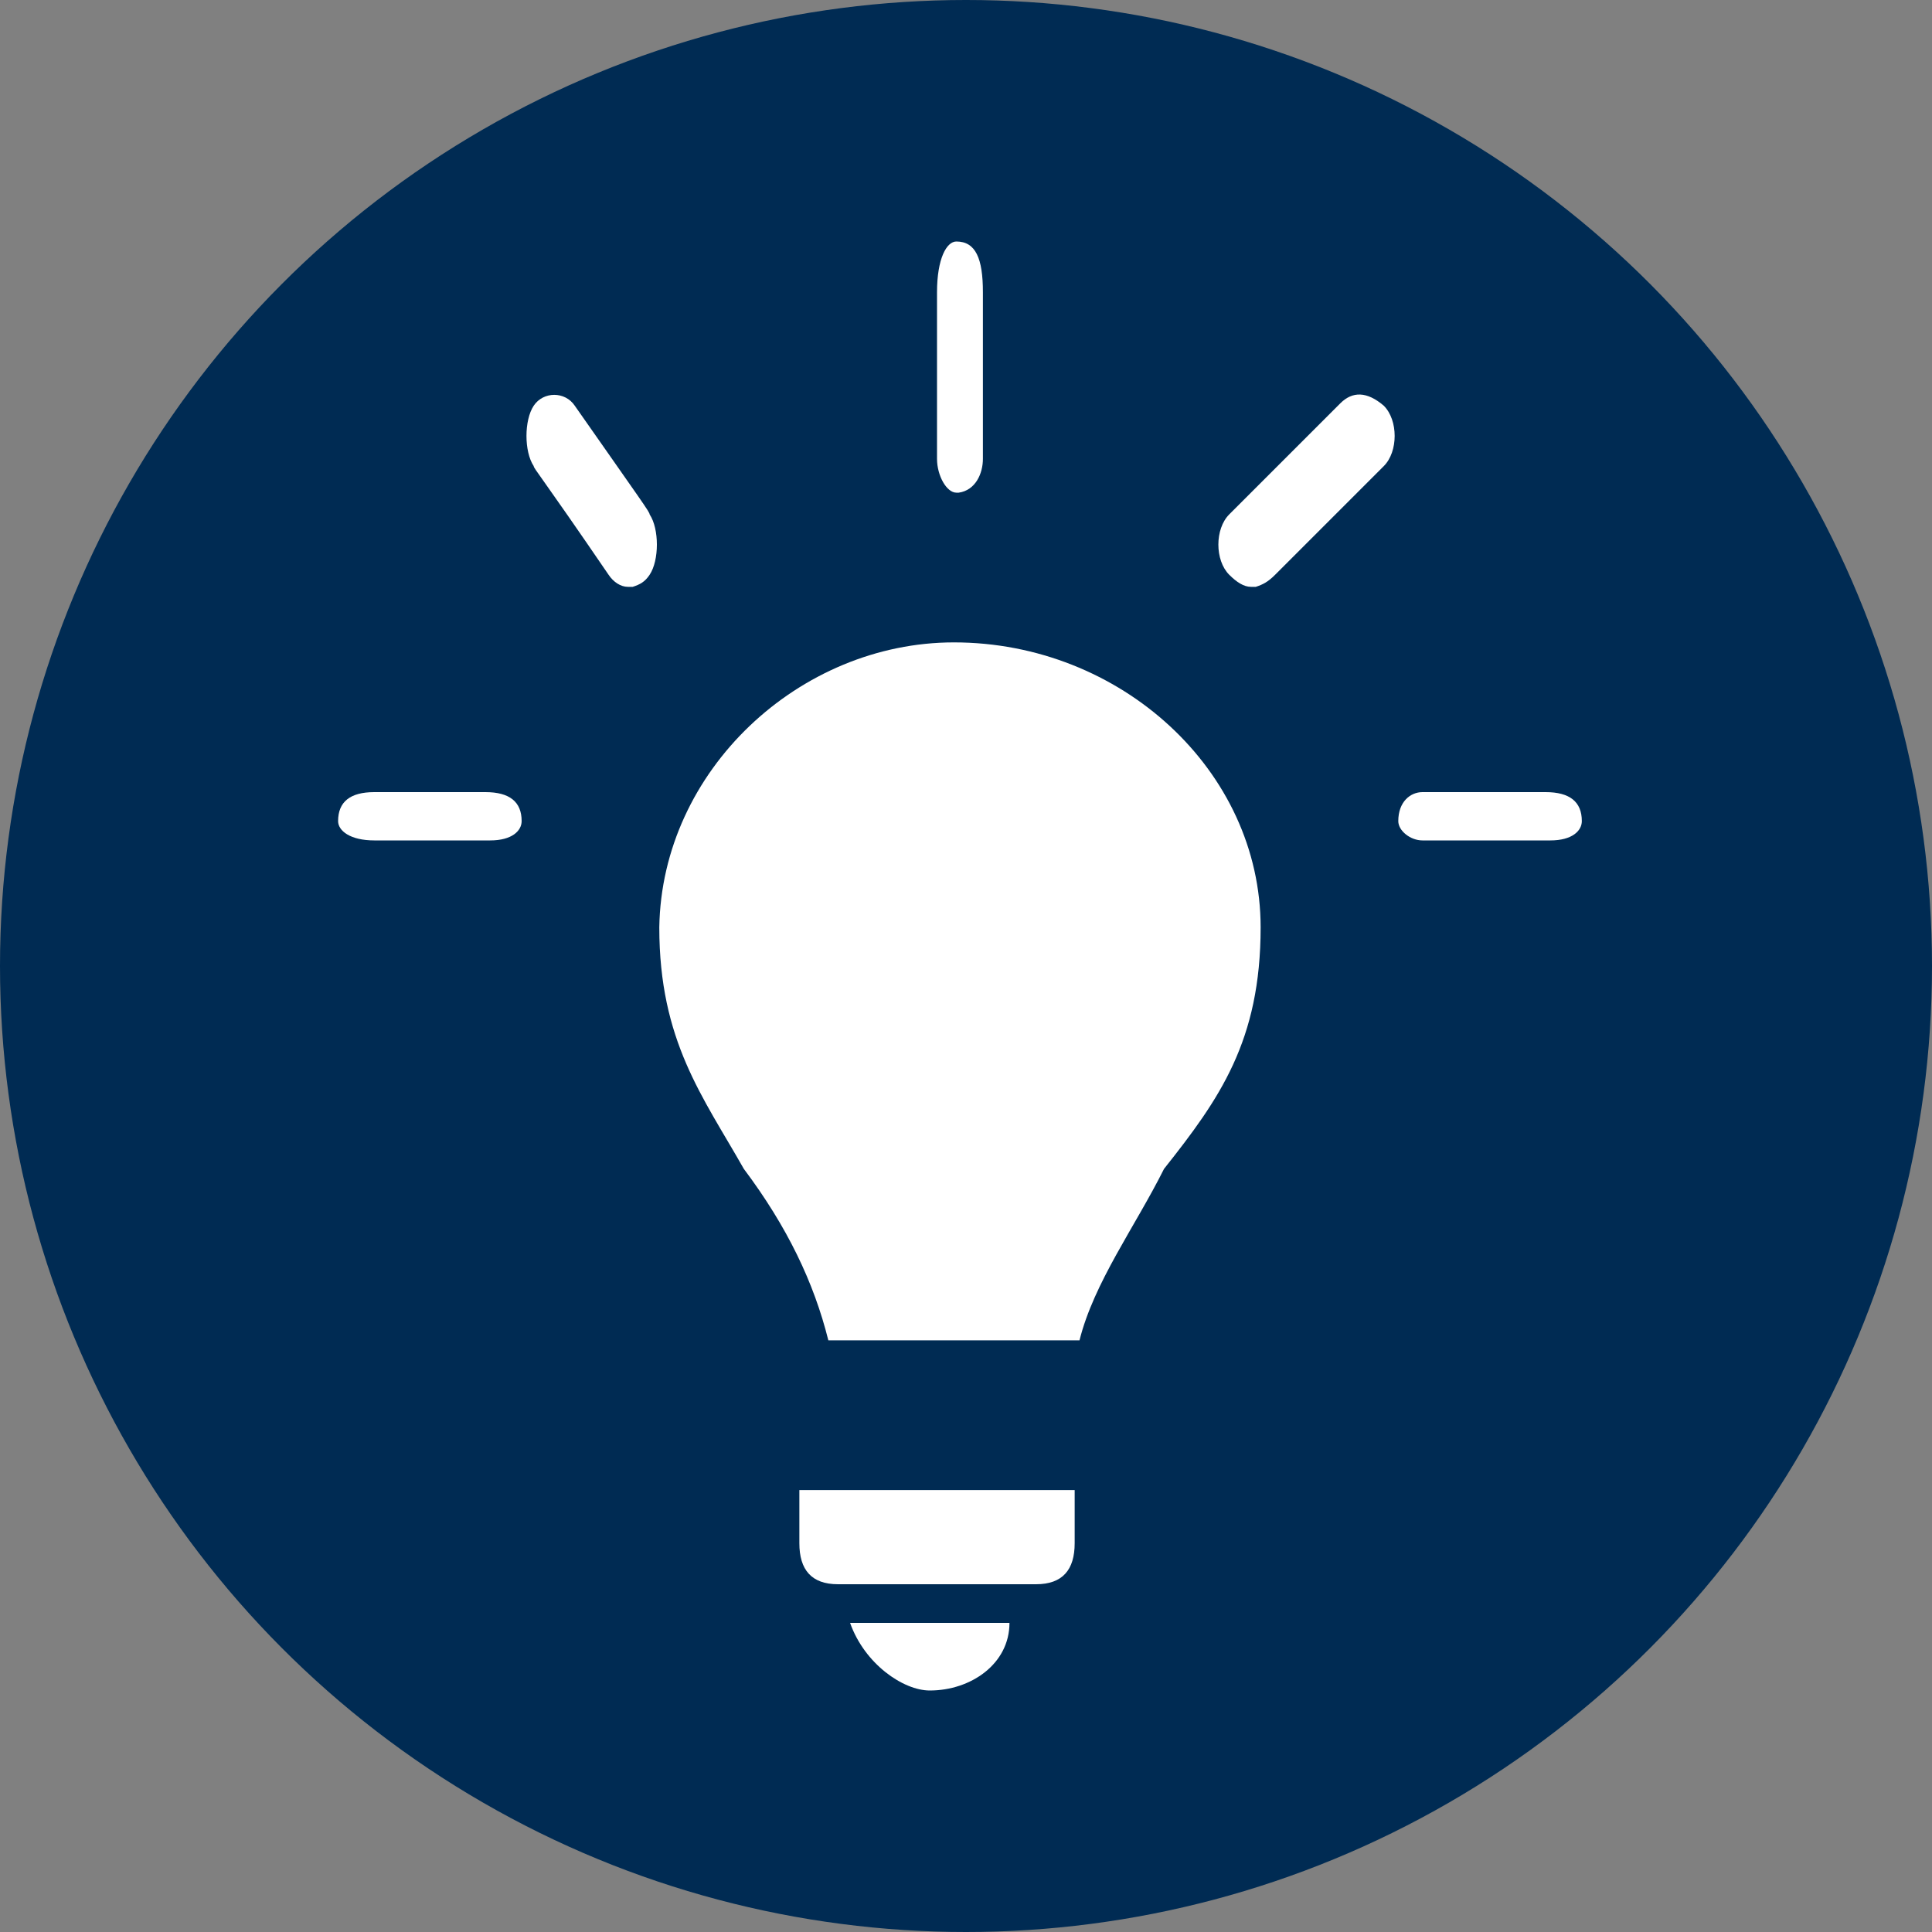
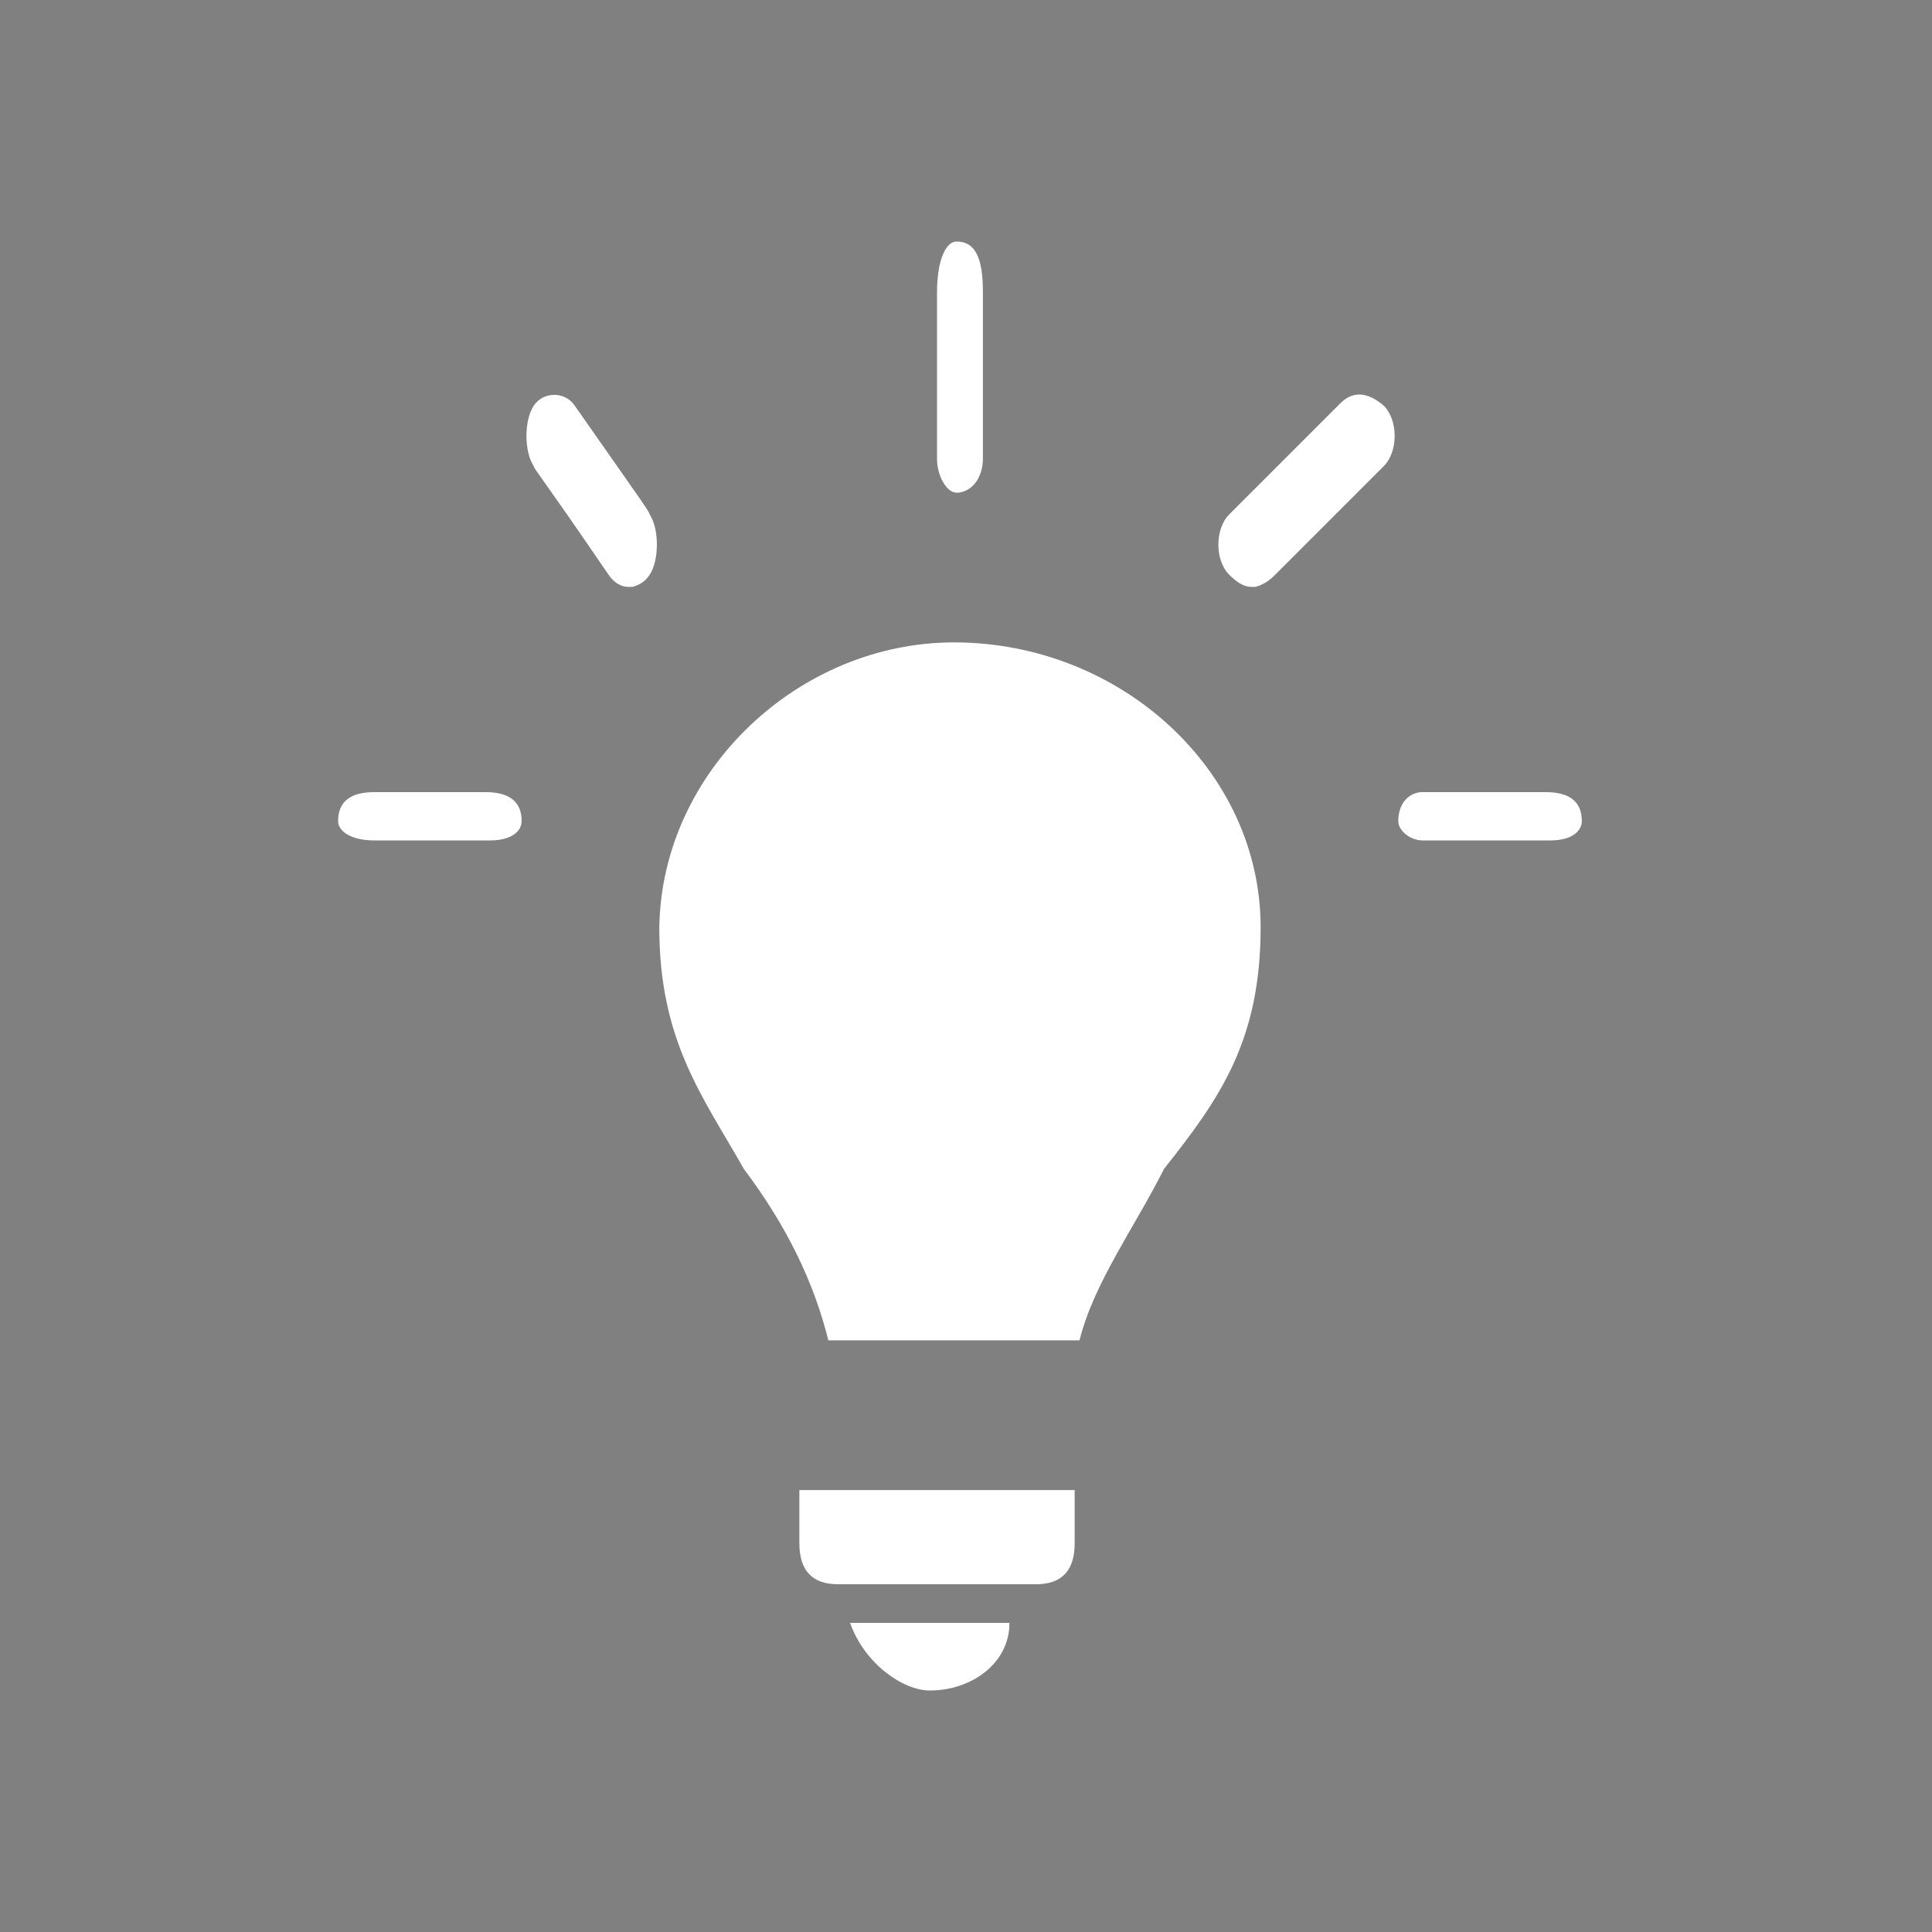
<svg xmlns="http://www.w3.org/2000/svg" version="1.1" id="Ebene_1" x="0px" y="0px" width="80" height="80" viewBox="0 0 80 80" style="enable-background:new 0 0 80 80;" xml:space="preserve">
  <rect x="0" y="0" width="80" height="80" fill="#808080" stroke="none" />
  <style type="text/css">
	.st0{fill-rule:evenodd;clip-rule:evenodd;fill:#002B53;}
	.st1{fill-rule:evenodd;clip-rule:evenodd;fill:#FFFFFF;}
</style>
-   <circle id="Oval" class="st0" cx="40" cy="40" r="40" />
  <path id="Combined-Shape" class="st1" d="M41.8,67.2c0,1.7-1.6,2.8-3.3,2.8c-1.1,0-2.7-1.1-3.3-2.8l0,0H41.8z M44.5,61.7v2.2  c0,1.1-0.5,1.7-1.6,1.7l0,0h-8.2c-1.1,0-1.6-0.6-1.6-1.7l0,0v-2.2l0,0H44.5L44.5,61.7z M39.5,26.6c6.9,0,12.7,5.3,12.7,11.8  c0,4.7-1.7,7.1-4,10c-1.2,2.4-2.9,4.7-3.5,7.1H34.3l0,0c-0.6-2.4-1.7-4.7-3.5-7.1c-1.7-3-3.5-5.3-3.5-10  C27.4,31.9,33.1,26.6,39.5,26.6z M20.1,32.8c1,0,1.5,0.4,1.5,1.2c0,0.4-0.4,0.8-1.3,0.8l-0.2,0l0,0h-4.6l0,0c-1,0-1.5-0.4-1.5-0.8  c0-0.8,0.5-1.2,1.5-1.2H20.1L20.1,32.8z M64,32.8c1,0,1.5,0.4,1.5,1.2c0,0.4-0.4,0.8-1.3,0.8l-0.2,0l0,0h-5.1l0,0  c-0.5,0-1-0.4-1-0.8c0-0.8,0.5-1.2,1-1.2H64L64,32.8z M57.3,16.8c0.6,0.6,0.6,1.9,0,2.5L57,19.6l0,0l-0.7,0.7  c-0.1,0.1-0.3,0.3-0.4,0.4l-0.5,0.5c-0.1,0.1-0.2,0.2-0.3,0.3l-0.3,0.3c0,0-0.1,0.1-0.1,0.1l-0.3,0.3c0,0-0.1,0.1-0.1,0.1l-0.2,0.2  c-0.1,0.1-0.3,0.3-0.4,0.4l-0.9,0.9l0,0c-0.3,0.3-0.5,0.4-0.8,0.5l-0.1,0l0,0h-0.1c-0.3,0-0.6-0.2-0.9-0.5c-0.6-0.6-0.6-1.9,0-2.5  c0.2-0.2,0.5-0.5,0.7-0.7l1-1c0.4-0.4,0.7-0.7,0.9-0.9l0.3-0.3c0,0,0.1-0.1,0.1-0.1l0.2-0.2c0.2-0.2,0.3-0.3,0.5-0.5l0.5-0.5  c0,0,0.1-0.1,0.1-0.1l0.1-0.1c0,0,0.1-0.1,0.1-0.1l0.1-0.1c0,0,0,0,0,0l0,0C56,16.2,56.6,16.2,57.3,16.8z M23.8,16.8  c2.8,4,3.1,4.4,3.1,4.5l0,0l0,0c0.4,0.6,0.4,1.9,0,2.5c-0.2,0.3-0.4,0.4-0.7,0.5l-0.1,0l0,0H26c-0.3,0-0.6-0.2-0.8-0.5  c-2.8-4.1-3.1-4.4-3.1-4.5l0,0c-0.4-0.6-0.4-1.9,0-2.5C22.5,16.2,23.4,16.2,23.8,16.8z M39.6,10c0.8,0,1.1,0.7,1.1,2.1V19l0,0  c0,0.6-0.3,1.3-1,1.4l-0.1,0l0,0c-0.4,0-0.8-0.7-0.8-1.4v-6.9l0,0C38.8,10.7,39.2,10,39.6,10z" />
</svg>